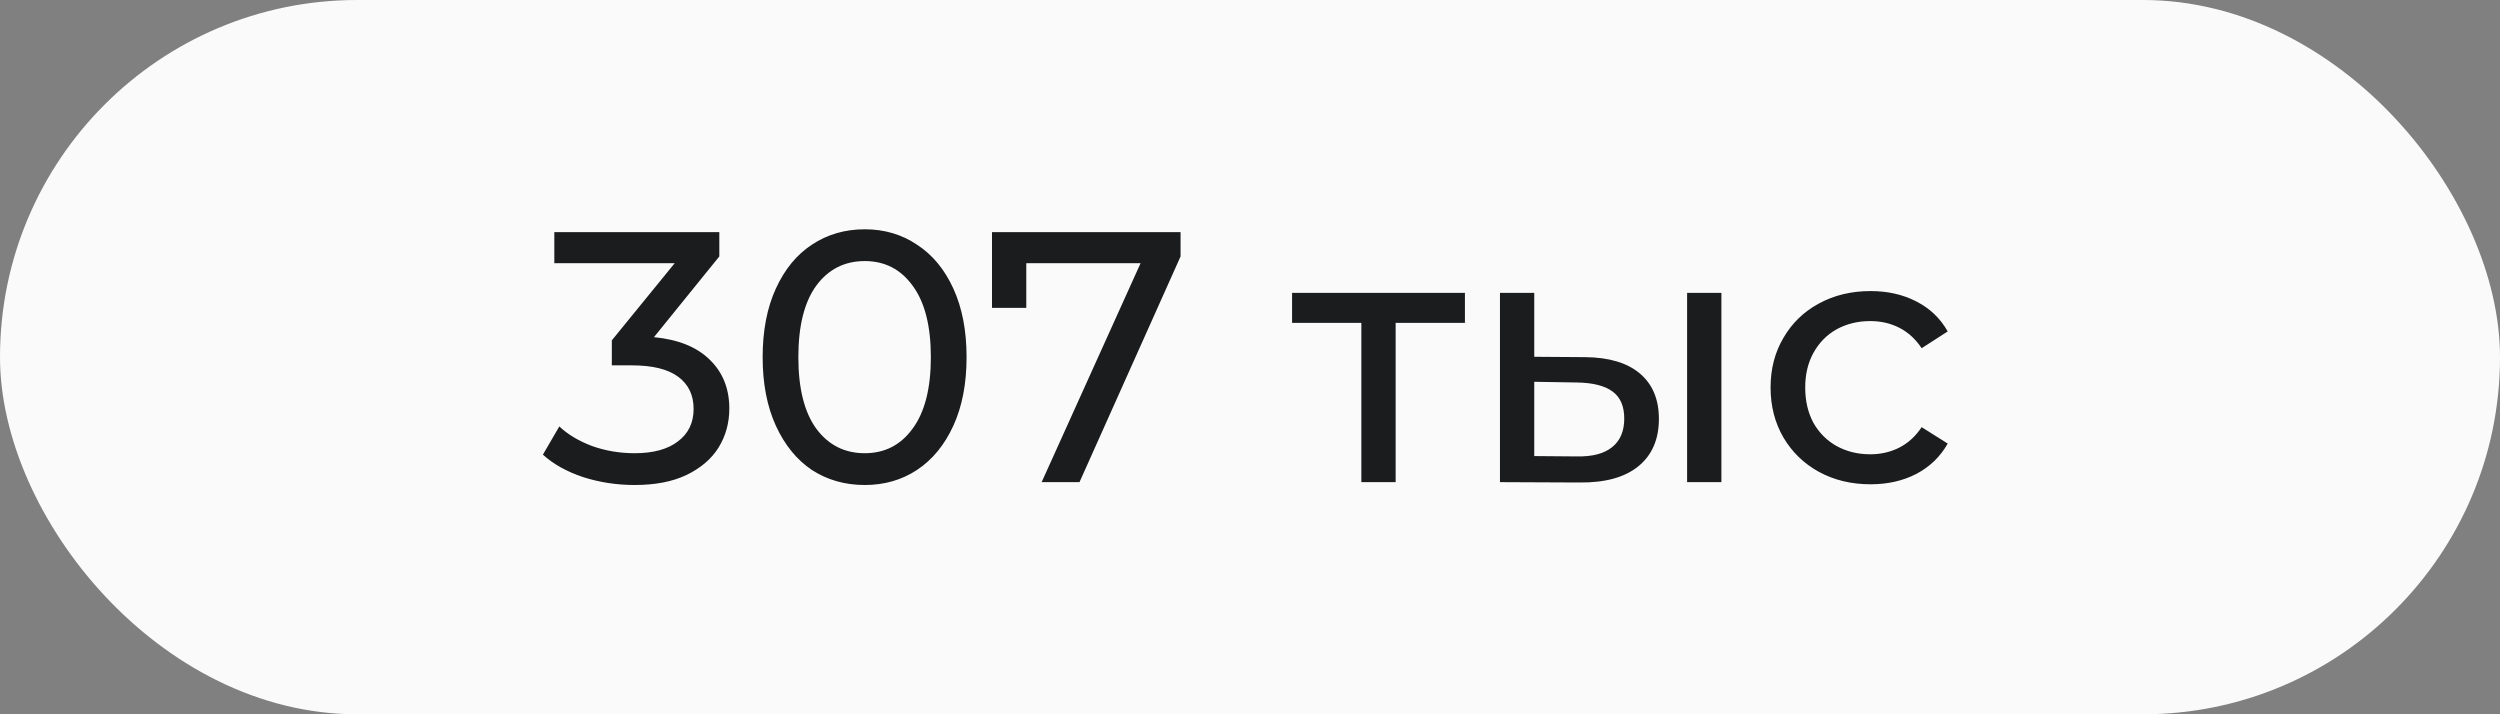
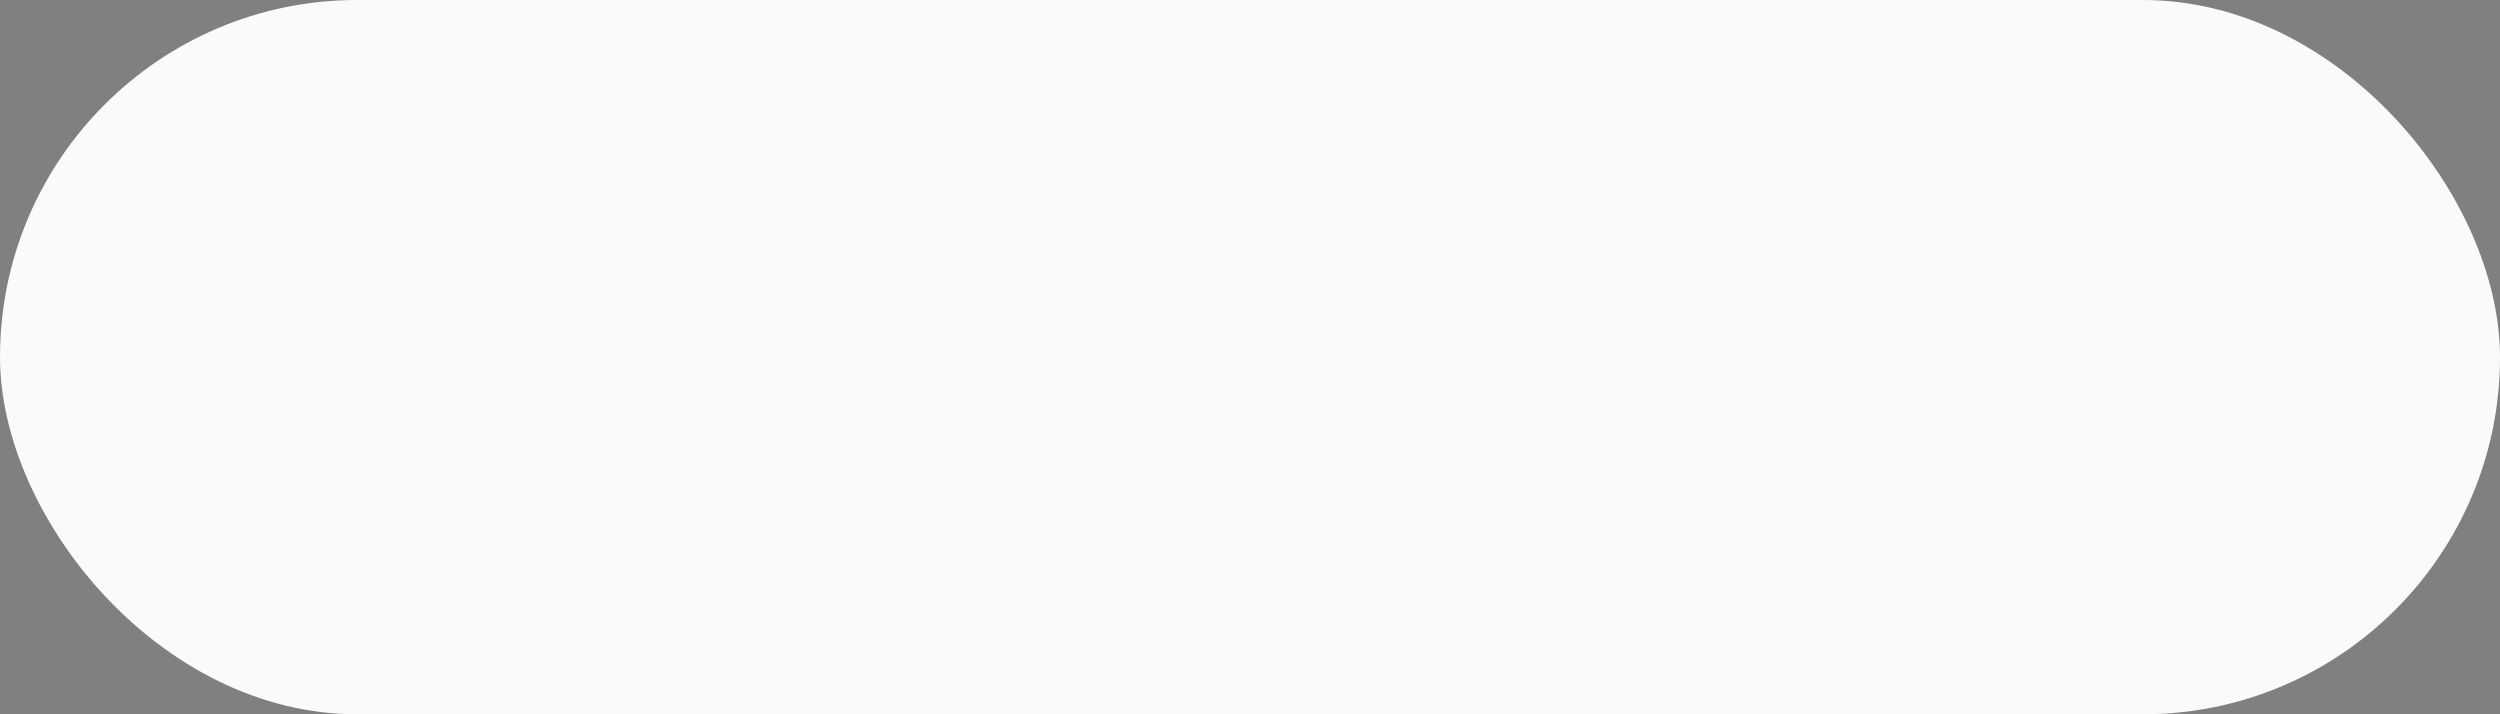
<svg xmlns="http://www.w3.org/2000/svg" width="70" height="20" viewBox="0 0 70 20" fill="none">
  <rect x="0" y="0" width="70" height="20" fill="#808080" stroke="none" />
  <rect width="70" height="20" rx="10" fill="#FAFAFA" />
-   <path d="M18.311 9.44C18.998 9.507 19.521 9.72 19.881 10.08C20.241 10.433 20.421 10.887 20.421 11.44C20.421 11.84 20.321 12.203 20.121 12.53C19.921 12.85 19.621 13.107 19.221 13.3C18.828 13.487 18.345 13.58 17.771 13.58C17.271 13.58 16.791 13.507 16.331 13.36C15.871 13.207 15.495 12.997 15.201 12.73L15.661 11.94C15.901 12.167 16.208 12.35 16.581 12.49C16.955 12.623 17.351 12.69 17.771 12.69C18.291 12.69 18.695 12.58 18.981 12.36C19.275 12.14 19.421 11.837 19.421 11.45C19.421 11.063 19.278 10.763 18.991 10.55C18.705 10.337 18.271 10.23 17.691 10.23H17.131V9.53L18.891 7.37H15.521V6.5H20.141V7.18L18.311 9.44ZM24.214 13.58C23.661 13.58 23.167 13.44 22.734 13.16C22.307 12.873 21.971 12.46 21.724 11.92C21.477 11.38 21.354 10.74 21.354 10C21.354 9.26 21.477 8.62 21.724 8.08C21.971 7.54 22.307 7.13 22.734 6.85C23.167 6.563 23.661 6.42 24.214 6.42C24.761 6.42 25.247 6.563 25.674 6.85C26.107 7.13 26.447 7.54 26.694 8.08C26.941 8.62 27.064 9.26 27.064 10C27.064 10.74 26.941 11.38 26.694 11.92C26.447 12.46 26.107 12.873 25.674 13.16C25.247 13.44 24.761 13.58 24.214 13.58ZM24.214 12.69C24.774 12.69 25.221 12.46 25.554 12C25.894 11.54 26.064 10.873 26.064 10C26.064 9.127 25.894 8.46 25.554 8C25.221 7.54 24.774 7.31 24.214 7.31C23.647 7.31 23.194 7.54 22.854 8C22.521 8.46 22.354 9.127 22.354 10C22.354 10.873 22.521 11.54 22.854 12C23.194 12.46 23.647 12.69 24.214 12.69ZM33.056 6.5V7.18L30.226 13.5H29.166L31.936 7.37H28.736V8.62H27.776V6.5H33.056ZM41.018 9.04H39.078V13.5H38.118V9.04H36.178V8.2H41.018V9.04ZM44.389 10C45.056 10.007 45.566 10.16 45.919 10.46C46.273 10.76 46.449 11.183 46.449 11.73C46.449 12.303 46.256 12.747 45.869 13.06C45.489 13.367 44.943 13.517 44.229 13.51L41.999 13.5V8.2H42.959V9.99L44.389 10ZM47.239 8.2H48.199V13.5H47.239V8.2ZM44.159 12.78C44.593 12.787 44.919 12.7 45.139 12.52C45.366 12.34 45.479 12.073 45.479 11.72C45.479 11.373 45.369 11.12 45.149 10.96C44.929 10.8 44.599 10.717 44.159 10.71L42.959 10.69V12.77L44.159 12.78ZM52.376 13.56C51.836 13.56 51.352 13.443 50.926 13.21C50.506 12.977 50.176 12.657 49.936 12.25C49.696 11.837 49.576 11.37 49.576 10.85C49.576 10.33 49.696 9.867 49.936 9.46C50.176 9.047 50.506 8.727 50.926 8.5C51.352 8.267 51.836 8.15 52.376 8.15C52.856 8.15 53.282 8.247 53.656 8.44C54.036 8.633 54.329 8.913 54.536 9.28L53.806 9.75C53.639 9.497 53.432 9.307 53.186 9.18C52.939 9.053 52.666 8.99 52.366 8.99C52.019 8.99 51.706 9.067 51.426 9.22C51.152 9.373 50.936 9.593 50.776 9.88C50.622 10.16 50.546 10.483 50.546 10.85C50.546 11.223 50.622 11.553 50.776 11.84C50.936 12.12 51.152 12.337 51.426 12.49C51.706 12.643 52.019 12.72 52.366 12.72C52.666 12.72 52.939 12.657 53.186 12.53C53.432 12.403 53.639 12.213 53.806 11.96L54.536 12.42C54.329 12.787 54.036 13.07 53.656 13.27C53.282 13.463 52.856 13.56 52.376 13.56Z" fill="#1B1C1D" />
</svg>